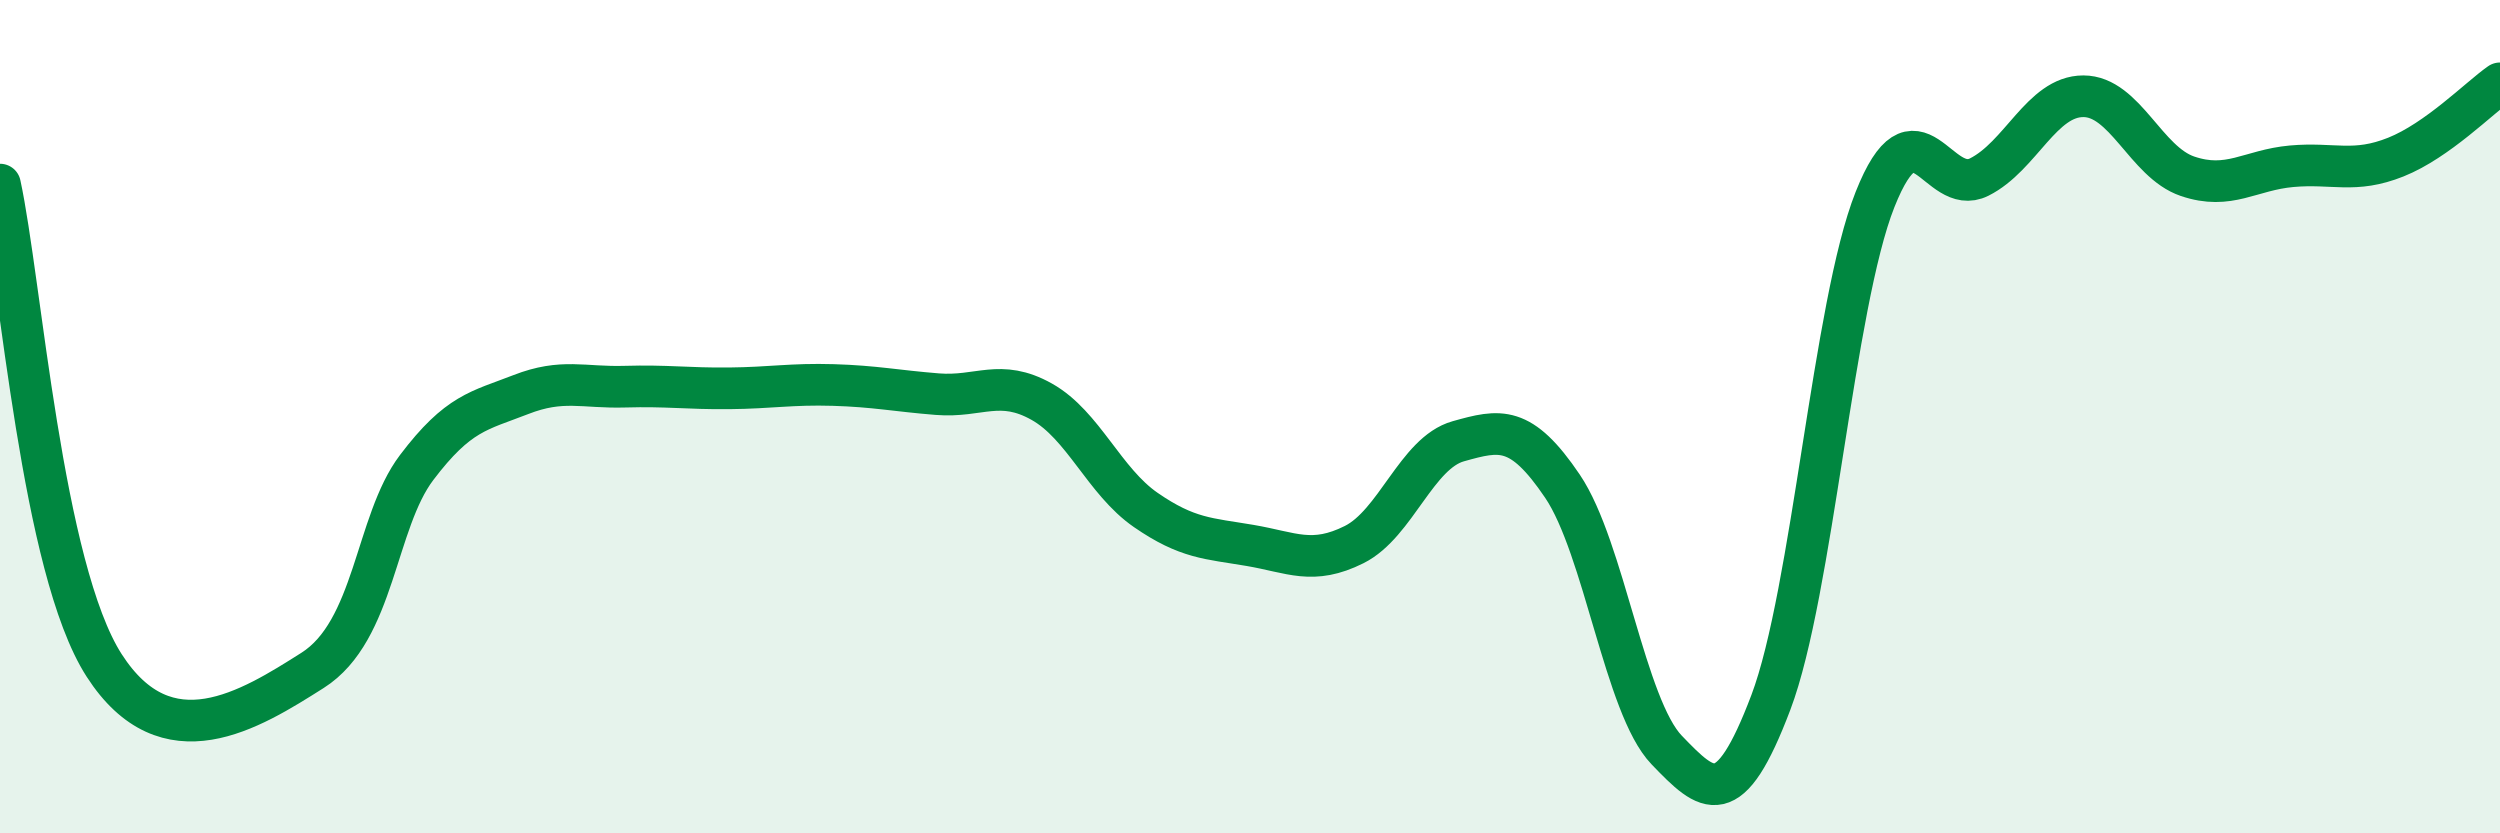
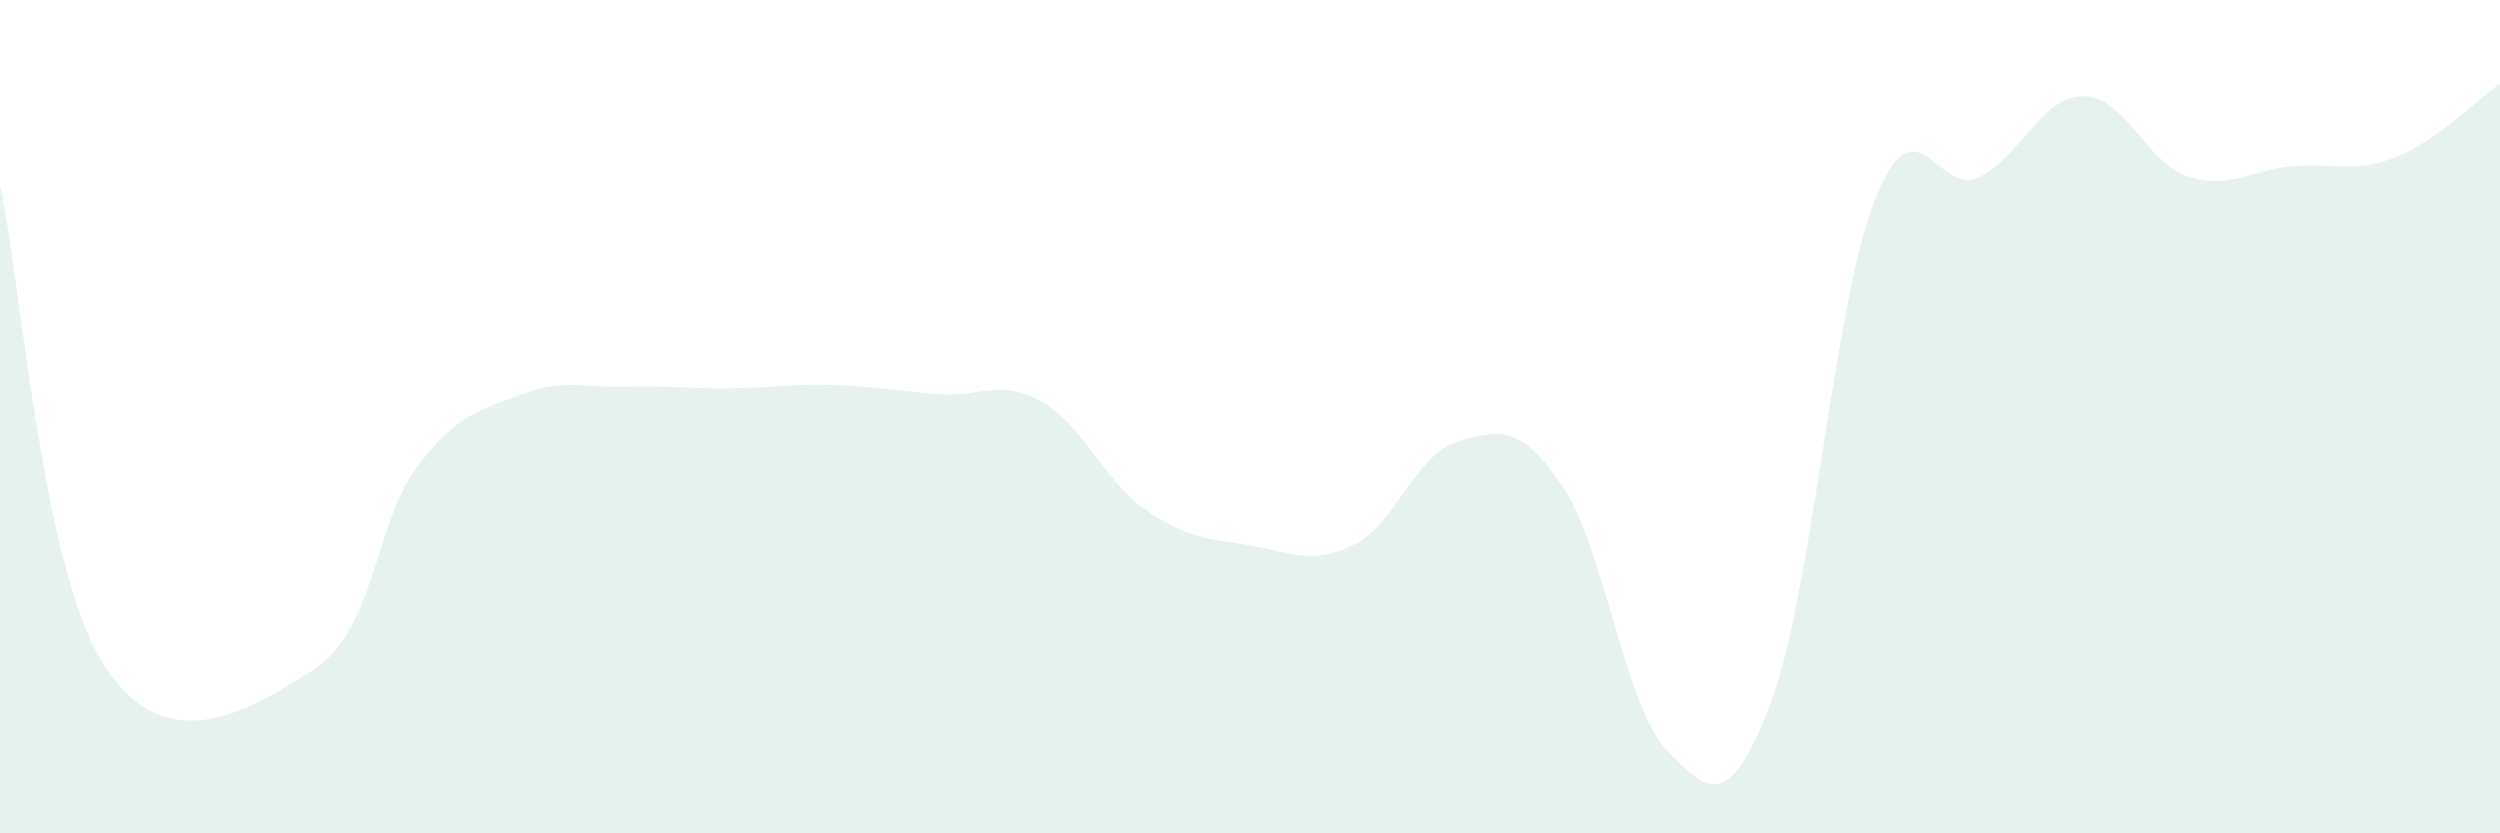
<svg xmlns="http://www.w3.org/2000/svg" width="60" height="20" viewBox="0 0 60 20">
  <path d="M 0,4.43 C 0.5,6.74 1,13.64 2.5,15.97 C 4,18.3 6,17.04 7.5,16.09 C 9,15.14 9,12.54 10,11.22 C 11,9.9 11.5,9.86 12.5,9.47 C 13.5,9.08 14,9.31 15,9.28 C 16,9.25 16.5,9.33 17.5,9.32 C 18.5,9.31 19,9.21 20,9.24 C 21,9.27 21.5,9.38 22.5,9.46 C 23.5,9.54 24,9.08 25,9.64 C 26,10.2 26.5,11.55 27.5,12.24 C 28.5,12.93 29,12.92 30,13.09 C 31,13.26 31.5,13.57 32.5,13.07 C 33.5,12.57 34,10.87 35,10.59 C 36,10.31 36.5,10.19 37.5,11.67 C 38.5,13.15 39,16.96 40,18 C 41,19.04 41.5,19.5 42.5,16.86 C 43.5,14.22 44,7.31 45,4.79 C 46,2.27 46.5,4.75 47.5,4.25 C 48.5,3.75 49,2.31 50,2.31 C 51,2.31 51.5,3.89 52.5,4.23 C 53.5,4.57 54,4.08 55,3.99 C 56,3.9 56.5,4.17 57.5,3.77 C 58.5,3.37 59.5,2.35 60,2L60 20L0 20Z" fill="#008740" opacity="0.1" stroke-linecap="round" stroke-linejoin="round" />
-   <path d="M 0,4.43 C 0.5,6.74 1,13.64 2.5,15.97 C 4,18.3 6,17.04 7.5,16.09 C 9,15.14 9,12.54 10,11.22 C 11,9.9 11.5,9.86 12.5,9.47 C 13.5,9.08 14,9.31 15,9.28 C 16,9.25 16.5,9.33 17.5,9.32 C 18.5,9.31 19,9.21 20,9.24 C 21,9.27 21.5,9.38 22.5,9.46 C 23.5,9.54 24,9.08 25,9.64 C 26,10.2 26.5,11.55 27.5,12.24 C 28.5,12.93 29,12.92 30,13.09 C 31,13.26 31.5,13.57 32.5,13.07 C 33.5,12.57 34,10.87 35,10.59 C 36,10.31 36.5,10.19 37.5,11.67 C 38.5,13.15 39,16.96 40,18 C 41,19.04 41.5,19.5 42.5,16.86 C 43.5,14.22 44,7.31 45,4.79 C 46,2.27 46.5,4.75 47.5,4.25 C 48.5,3.75 49,2.31 50,2.31 C 51,2.31 51.5,3.89 52.5,4.23 C 53.5,4.57 54,4.08 55,3.99 C 56,3.9 56.5,4.17 57.5,3.77 C 58.5,3.37 59.5,2.35 60,2" stroke="#008740" stroke-width="1" fill="none" stroke-linecap="round" stroke-linejoin="round" />
</svg>